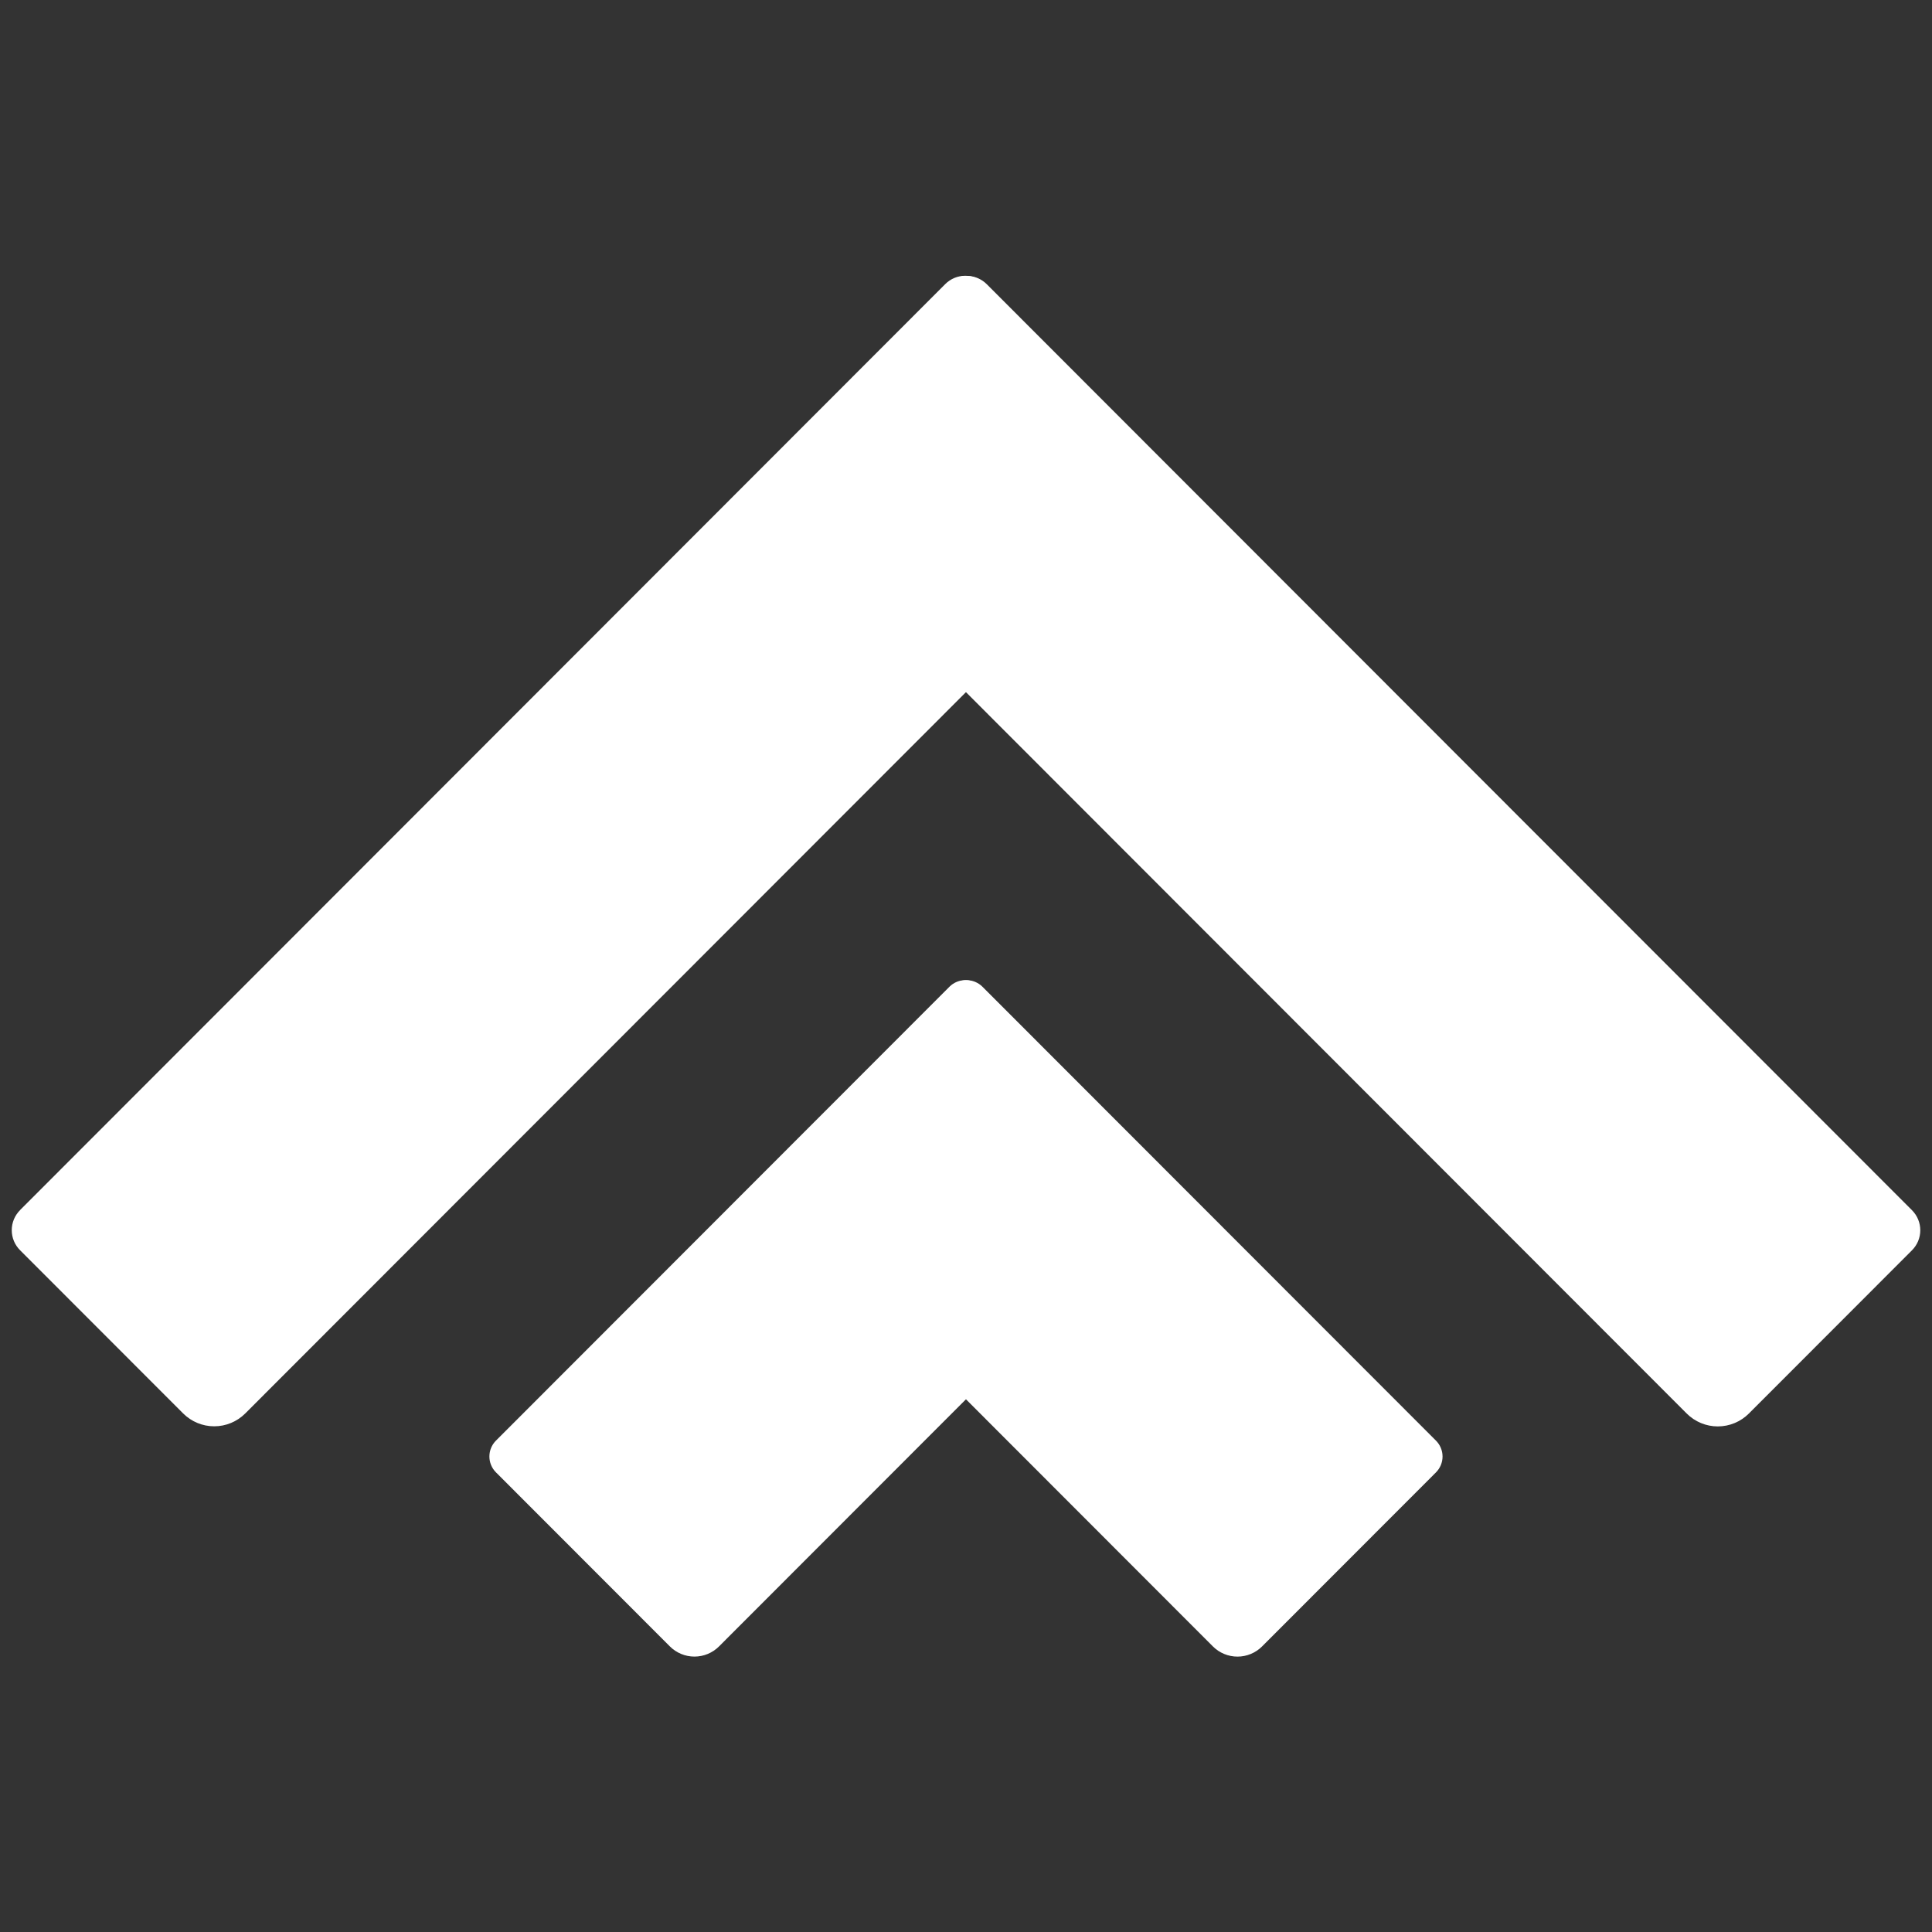
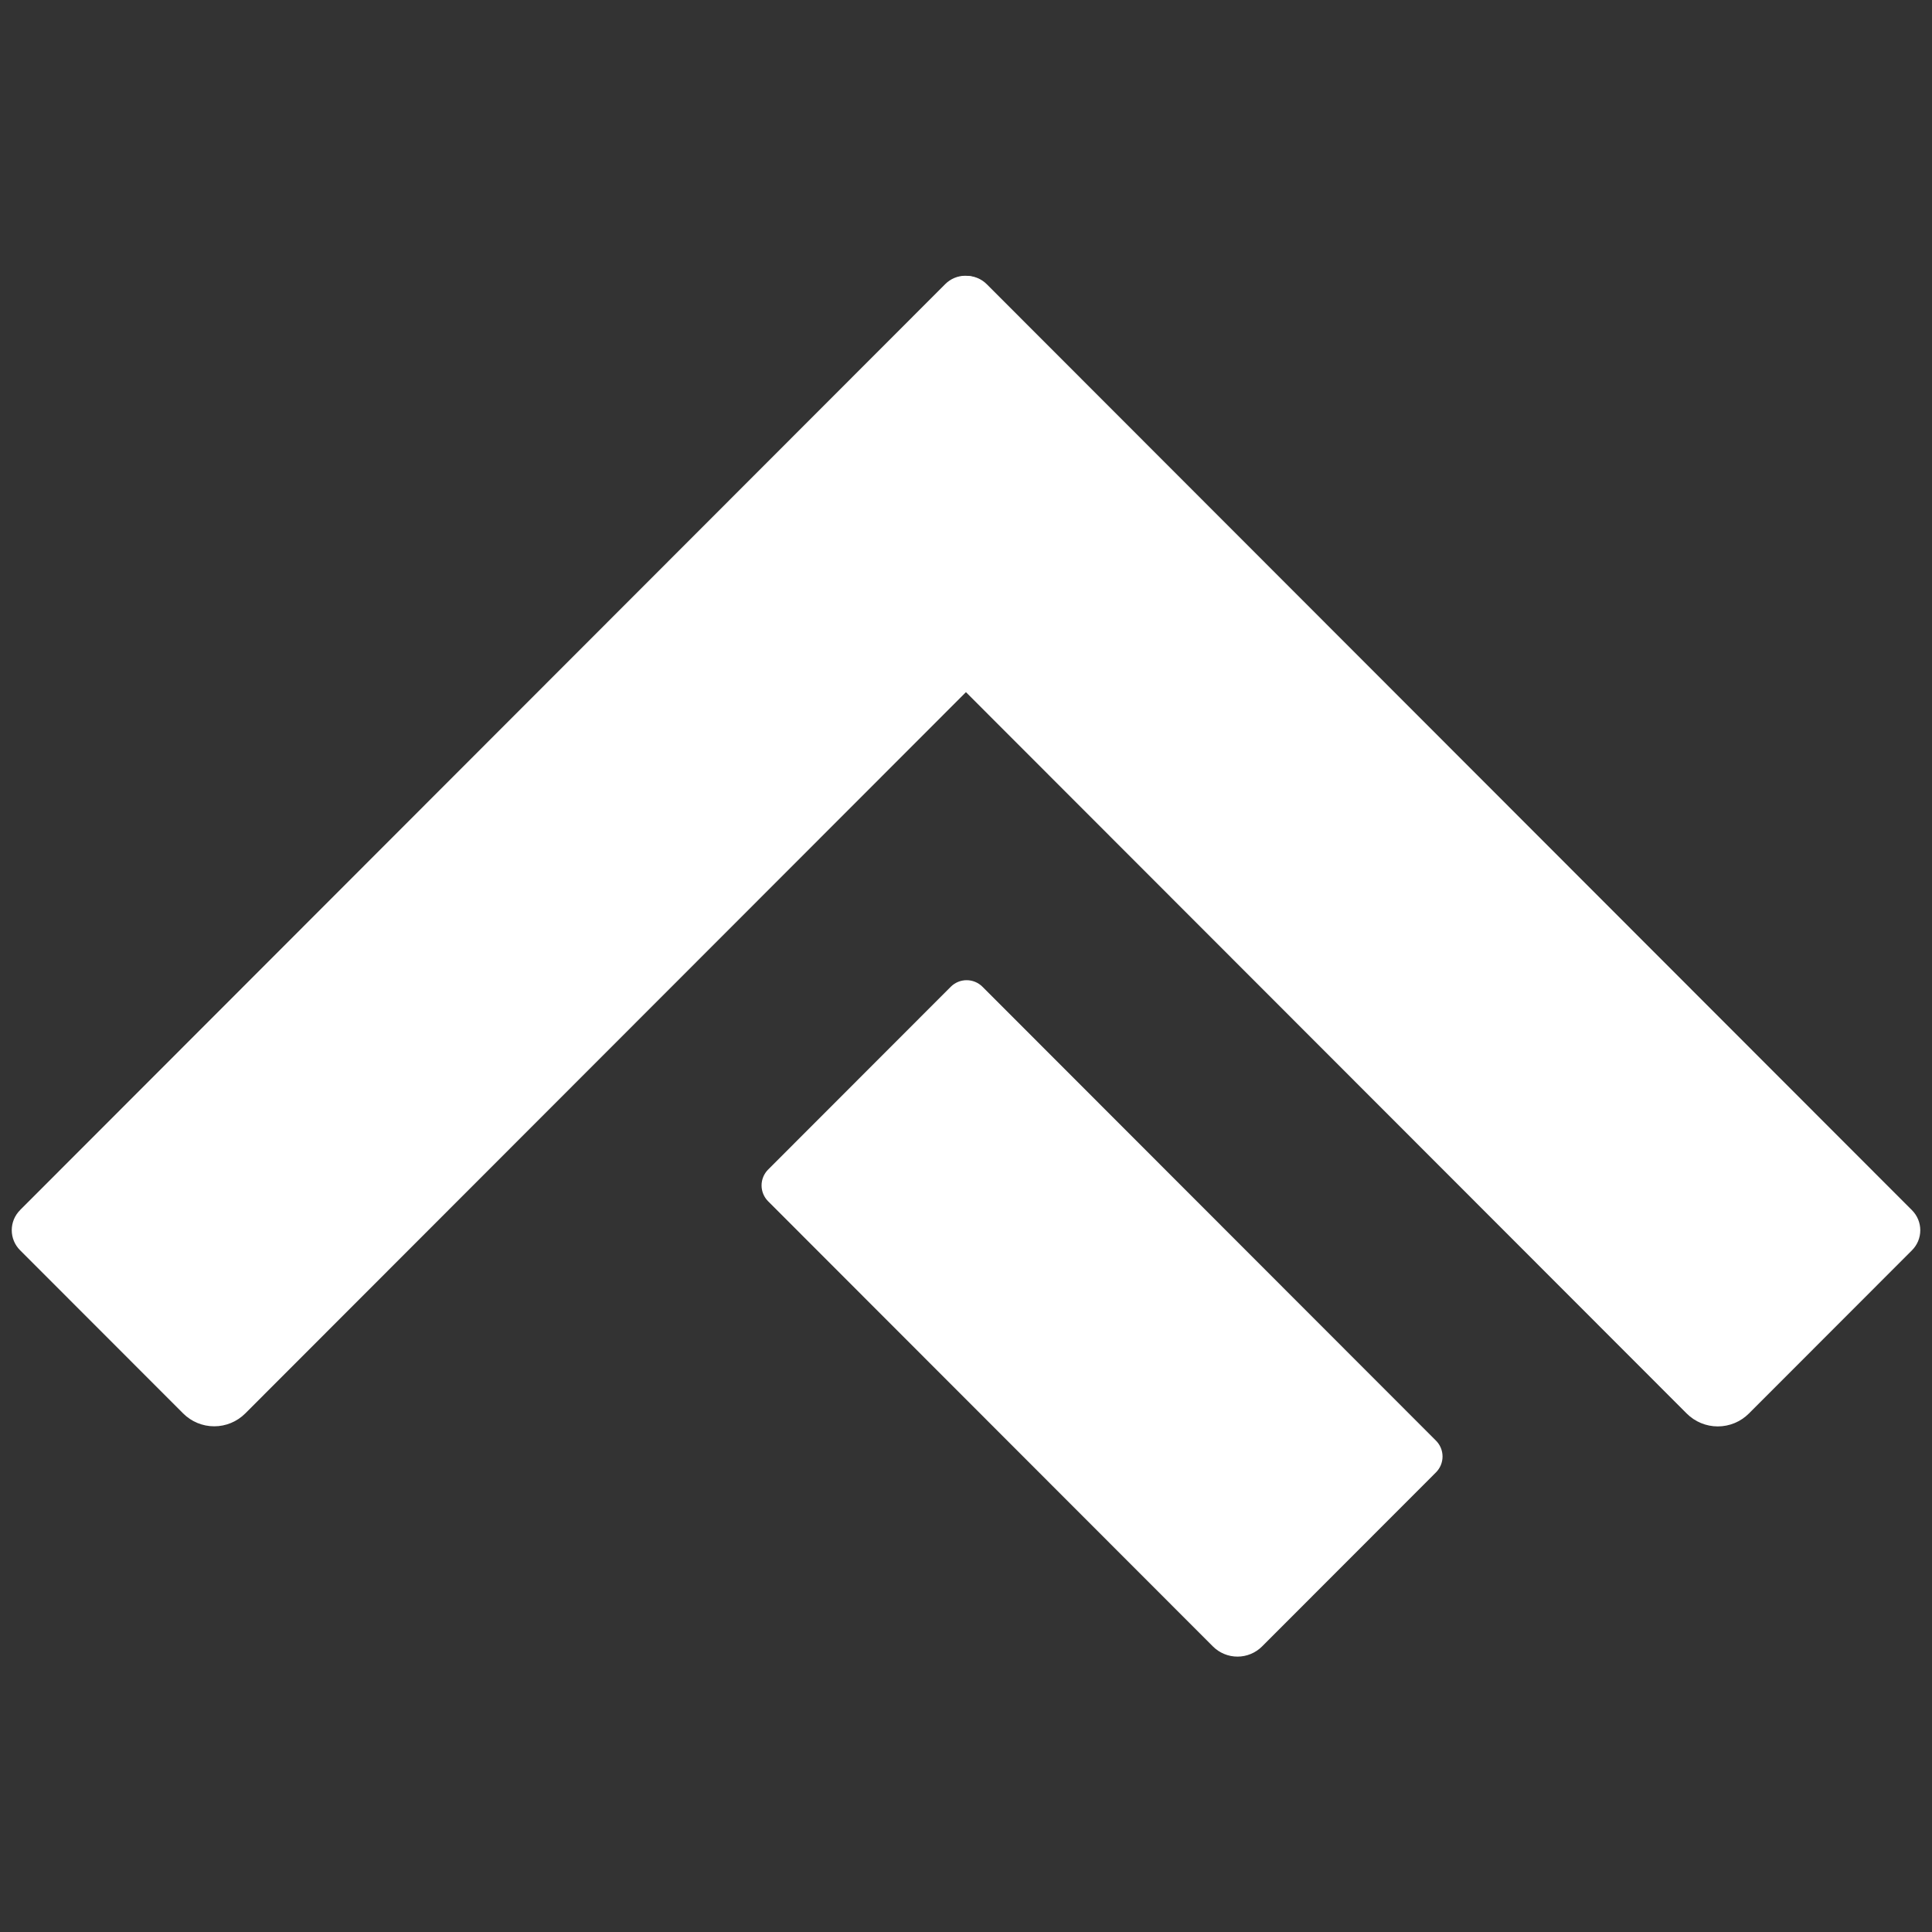
<svg xmlns="http://www.w3.org/2000/svg" width="300" height="300" viewBox="0 0 300 300" fill="none">
  <rect x="0" y="0" width="300" height="300" fill="#333333" stroke="none" />
  <g clip-path="url(#clip0_1233_125)">
    <path d="M3.111 187.902L146.784 44.108C147.607 43.284 148.724 42.821 149.889 42.821C151.054 42.821 152.171 43.284 152.995 44.108L180.046 71.182C180.453 71.59 180.777 72.075 180.998 72.608C181.218 73.141 181.332 73.713 181.332 74.29C181.332 74.867 181.218 75.439 180.998 75.972C180.777 76.505 180.453 76.99 180.046 77.398L38.088 219.475C36.808 220.756 35.072 221.476 33.262 221.476C31.452 221.476 29.716 220.756 28.436 219.475L3.111 194.129C2.287 193.305 1.825 192.187 1.825 191.021C1.825 189.855 2.287 188.737 3.111 187.913L3.111 187.902Z" fill="white" />
    <path d="M261.918 219.498L119.96 77.42C119.136 76.596 118.674 75.478 118.674 74.312C118.674 73.147 119.136 72.028 119.96 71.204L147.011 44.13C147.419 43.722 147.903 43.399 148.436 43.178C148.969 42.957 149.54 42.843 150.116 42.843C150.693 42.843 151.264 42.957 151.797 43.178C152.33 43.399 152.814 43.722 153.222 44.13L296.895 187.924C297.302 188.333 297.626 188.817 297.847 189.35C298.067 189.884 298.181 190.455 298.181 191.032C298.181 191.61 298.067 192.181 297.847 192.715C297.626 193.248 297.302 193.732 296.895 194.141L271.564 219.492C270.285 220.772 268.551 221.492 266.742 221.493C264.933 221.494 263.198 220.776 261.918 219.498Z" fill="white" />
-     <path d="M77.034 223.677L147.431 153.22C148.084 152.567 148.97 152.2 149.893 152.2C150.816 152.2 151.702 152.567 152.355 153.22L180.715 181.604C181.368 182.258 181.734 183.144 181.734 184.068C181.734 184.992 181.368 185.878 180.715 186.532L111.654 255.651C110.641 256.665 109.267 257.234 107.834 257.234C106.402 257.234 105.028 256.665 104.015 255.651L77.012 228.626C76.36 227.972 75.993 227.086 75.993 226.162C75.993 225.238 76.36 224.352 77.012 223.698L77.034 223.677Z" fill="white" />
    <path d="M188.337 255.655L119.276 186.536C118.623 185.882 118.256 184.996 118.256 184.072C118.256 183.148 118.623 182.262 119.276 181.608L147.636 153.224C148.289 152.571 149.174 152.204 150.097 152.204C151.021 152.204 151.906 152.571 152.559 153.224L222.978 223.702C223.631 224.356 223.998 225.242 223.998 226.166C223.998 227.09 223.631 227.976 222.978 228.63L195.976 255.655C194.963 256.669 193.589 257.238 192.156 257.238C190.724 257.238 189.35 256.669 188.337 255.655V255.655Z" fill="white" />
  </g>
  <defs>
    <clipPath id="clip0_1233_125">
      <rect width="300" height="300" fill="white" />
    </clipPath>
  </defs>
</svg>